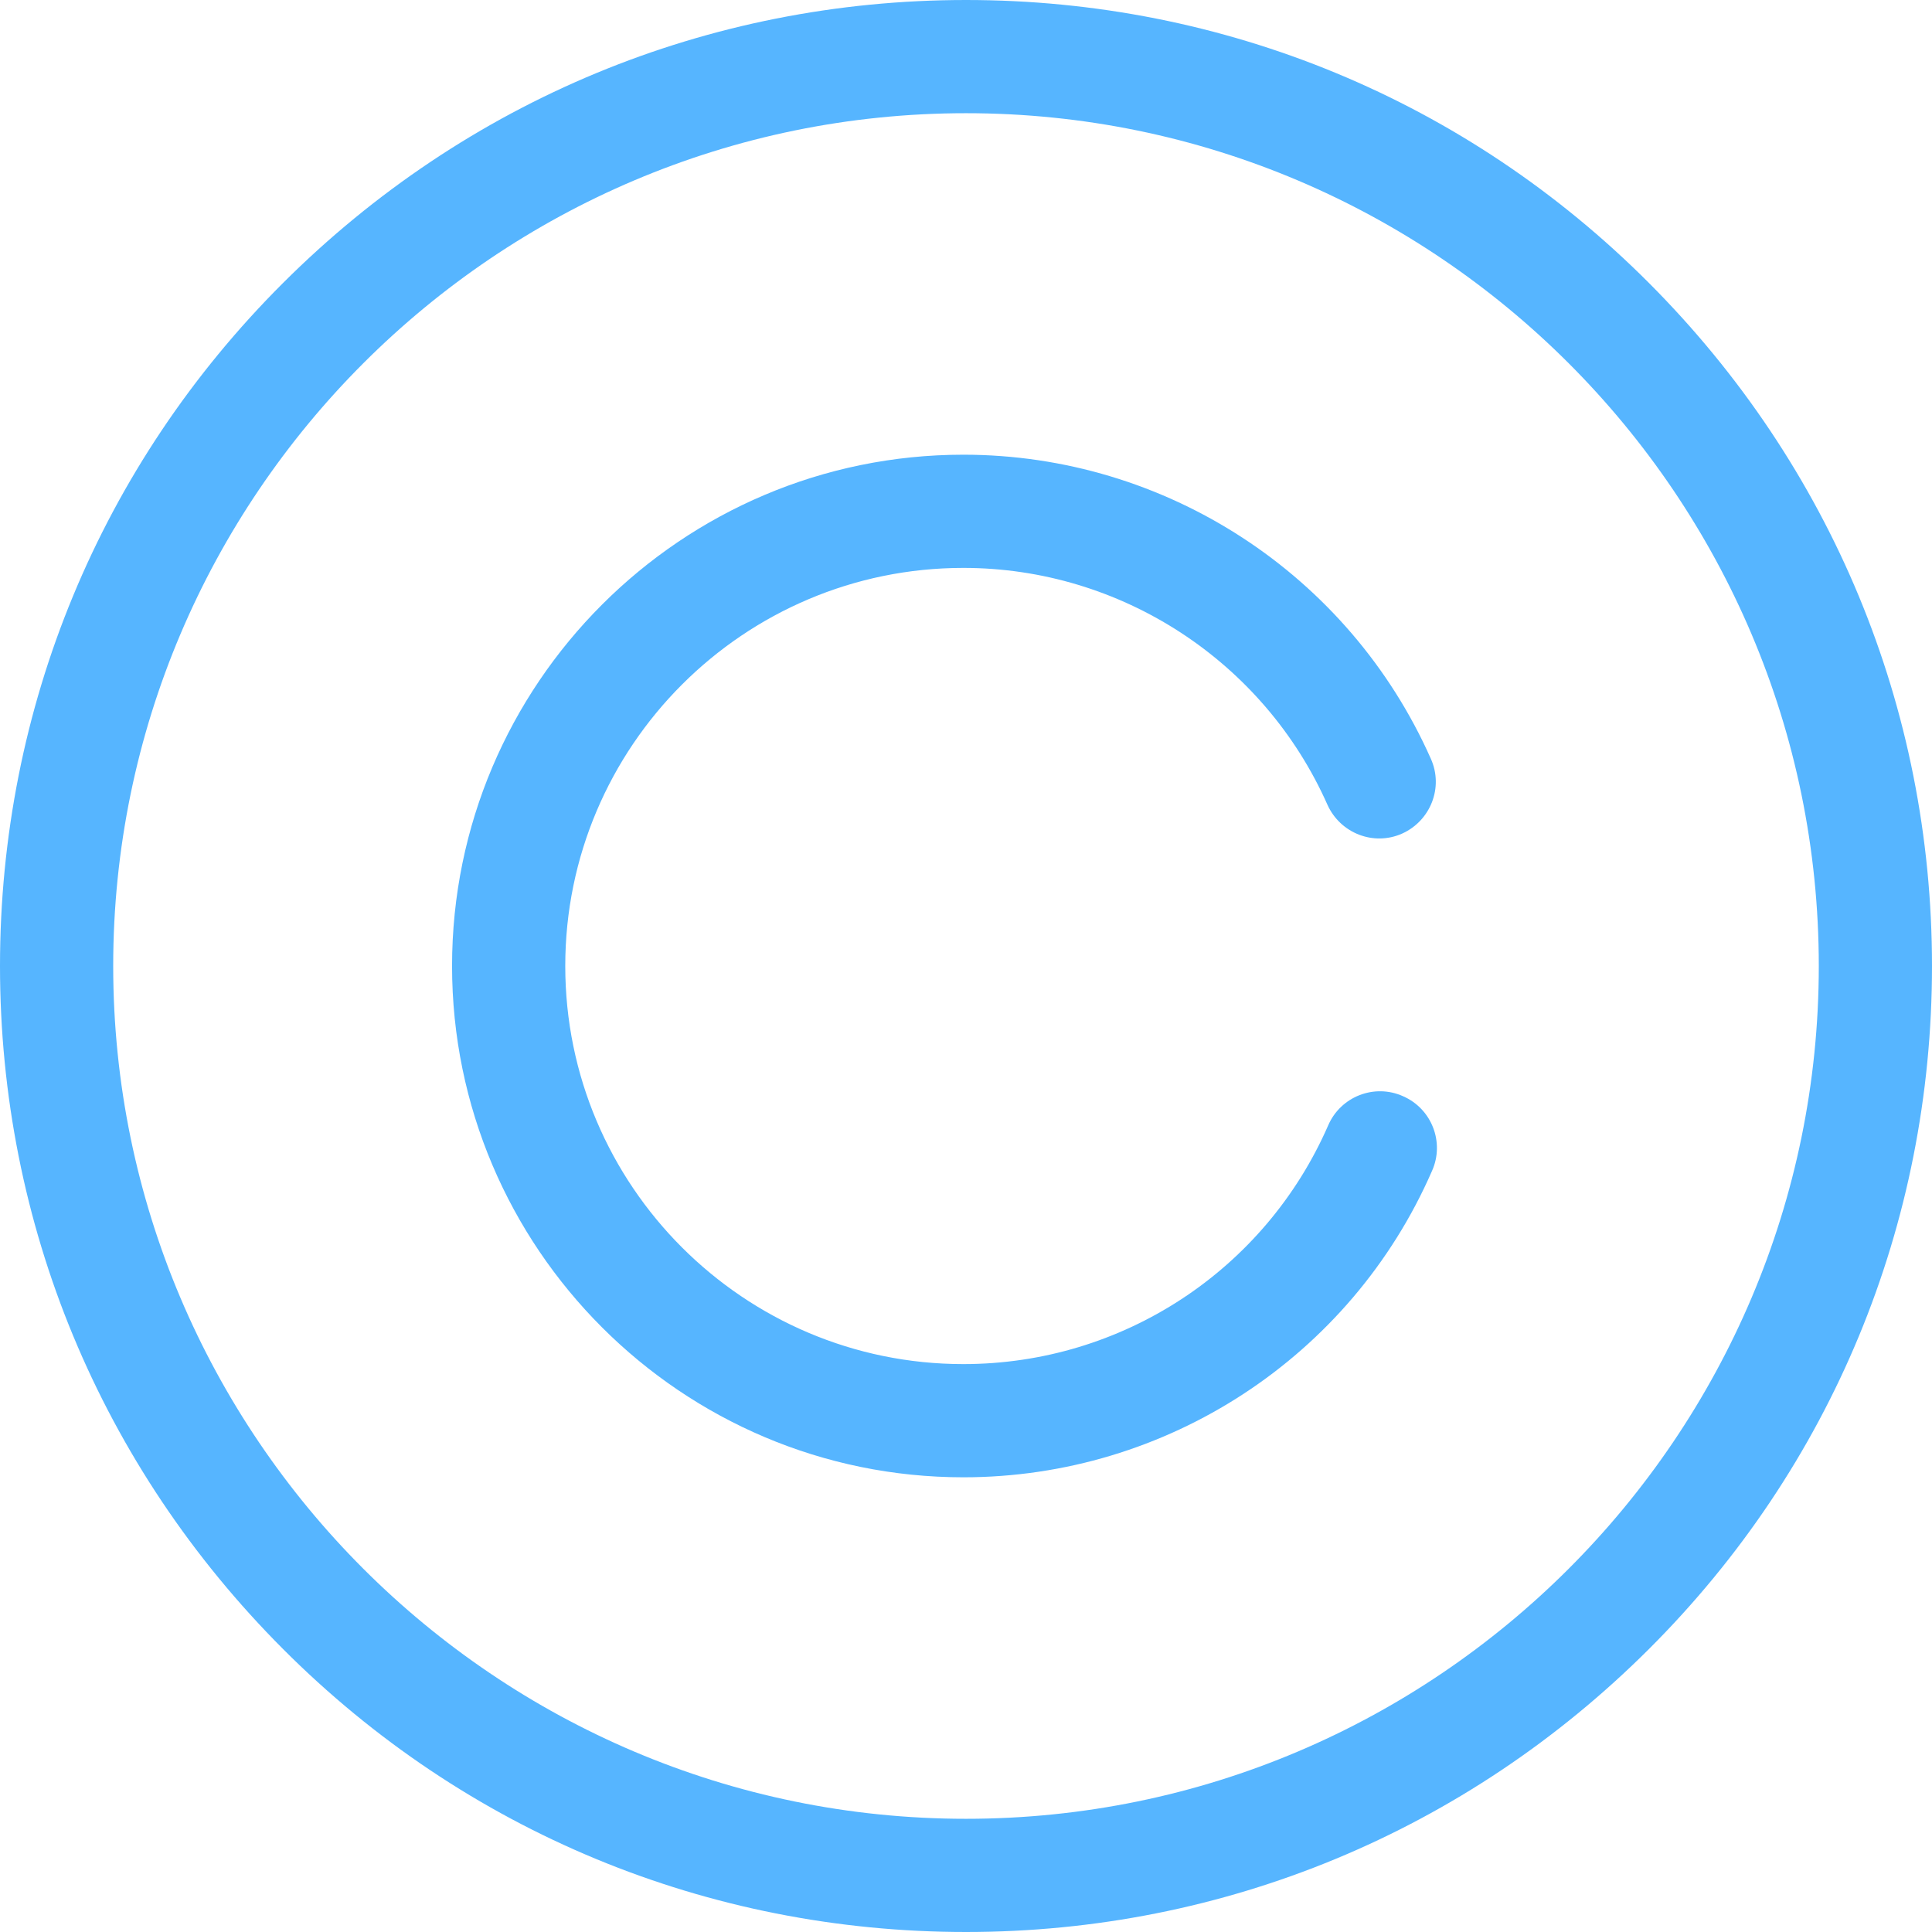
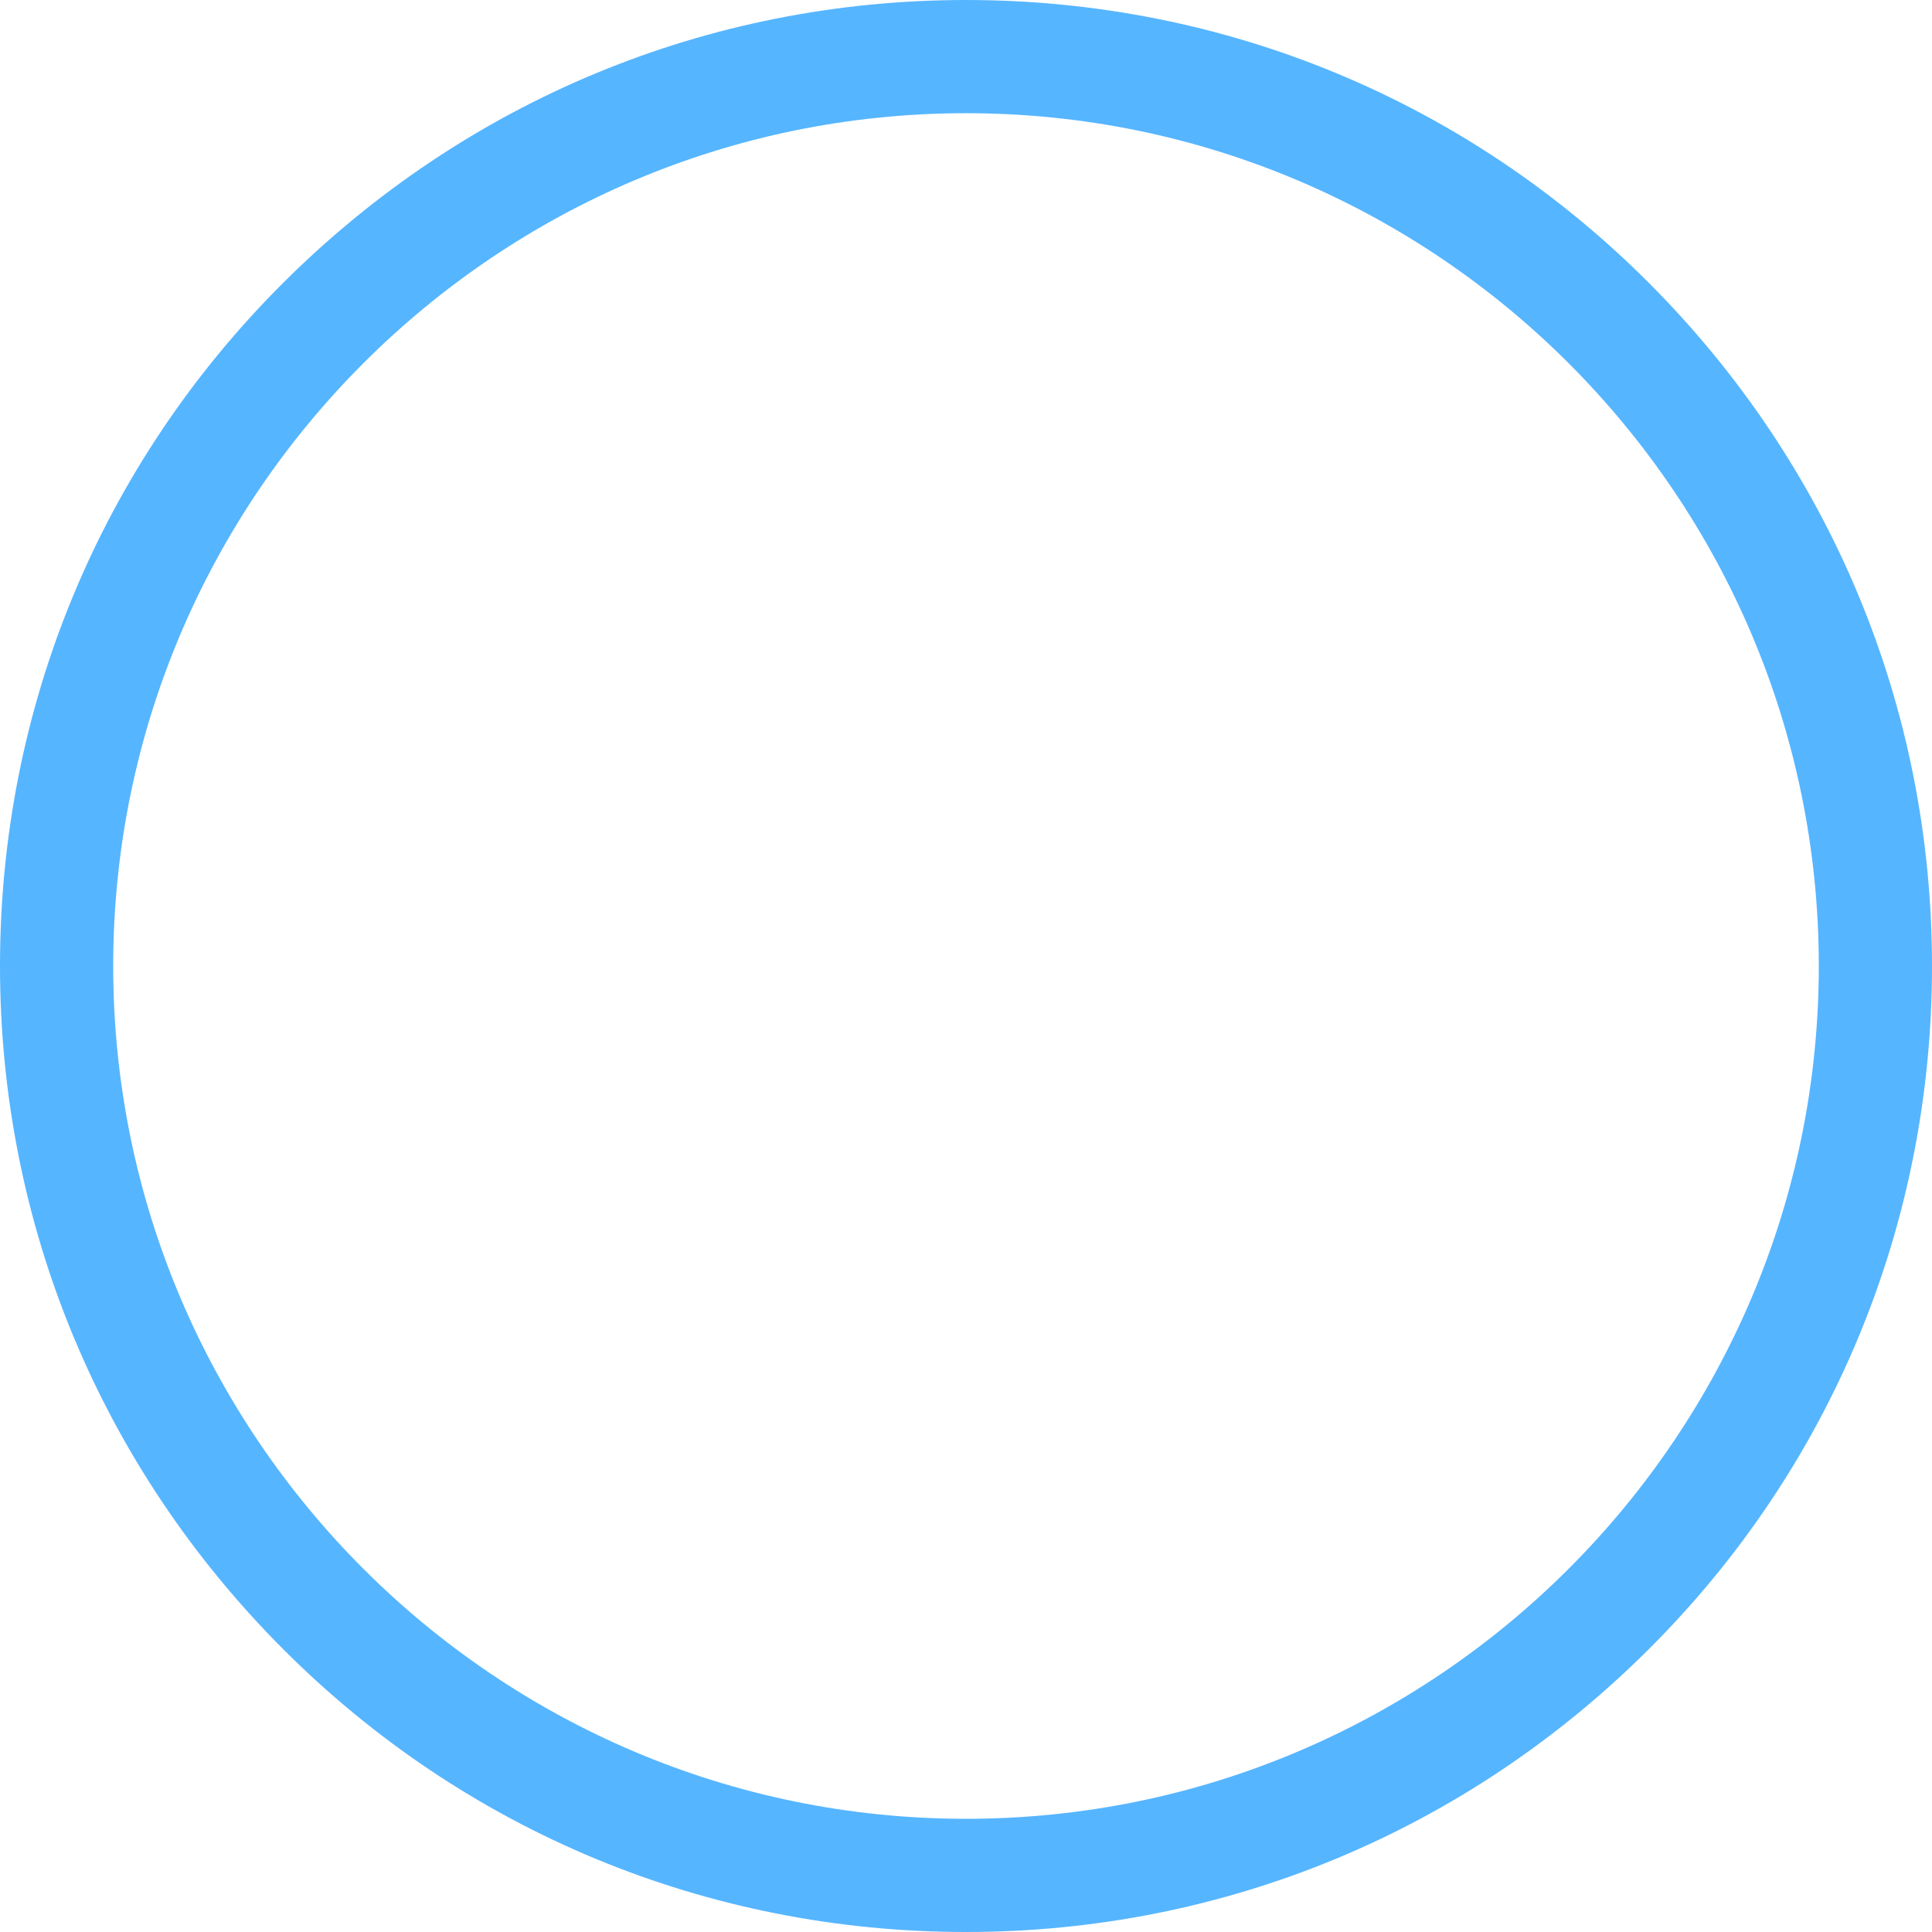
<svg xmlns="http://www.w3.org/2000/svg" version="1.0" id="Layer_1" x="0px" y="0px" viewBox="0 0 512 512" style="enable-background:new 0 0 512 512;" xml:space="preserve">
  <g>
    <path style="fill:#56b5ff;" d="M256,512c-68.4,0-132.7-26.6-181-75S0,324.4,0,256S26.6,123.3,75,75S187.6,0,256,0   s132.7,26.6,181,75s75,112.6,75,181s-26.6,132.7-75,181S324.4,512,256,512z M256,30C131.4,30,30,131.4,30,256s101.4,226,226,226   s226-101.4,226-226S380.6,30,256,30z" />
-     <path style="fill:#56b5ff;" d="M255.3,391.5c-74.7,0-135.5-60.8-135.5-135.5s60.8-135.5,135.5-135.5c53.6,0,102.2,31.7,123.9,80.6   c3.4,7.6-0.1,16.4-7.6,19.8c-7.6,3.4-16.4-0.1-19.8-7.6c-16.9-38.1-54.8-62.8-96.5-62.8c-58.2,0-105.5,47.3-105.5,105.5   s47.3,105.5,105.5,105.5c42,0,79.9-24.8,96.7-63.3c3.3-7.6,12.2-11.1,19.8-7.7c7.6,3.3,11.1,12.2,7.7,19.8   C358,359.6,309.2,391.5,255.3,391.5z" />
  </g>
</svg>